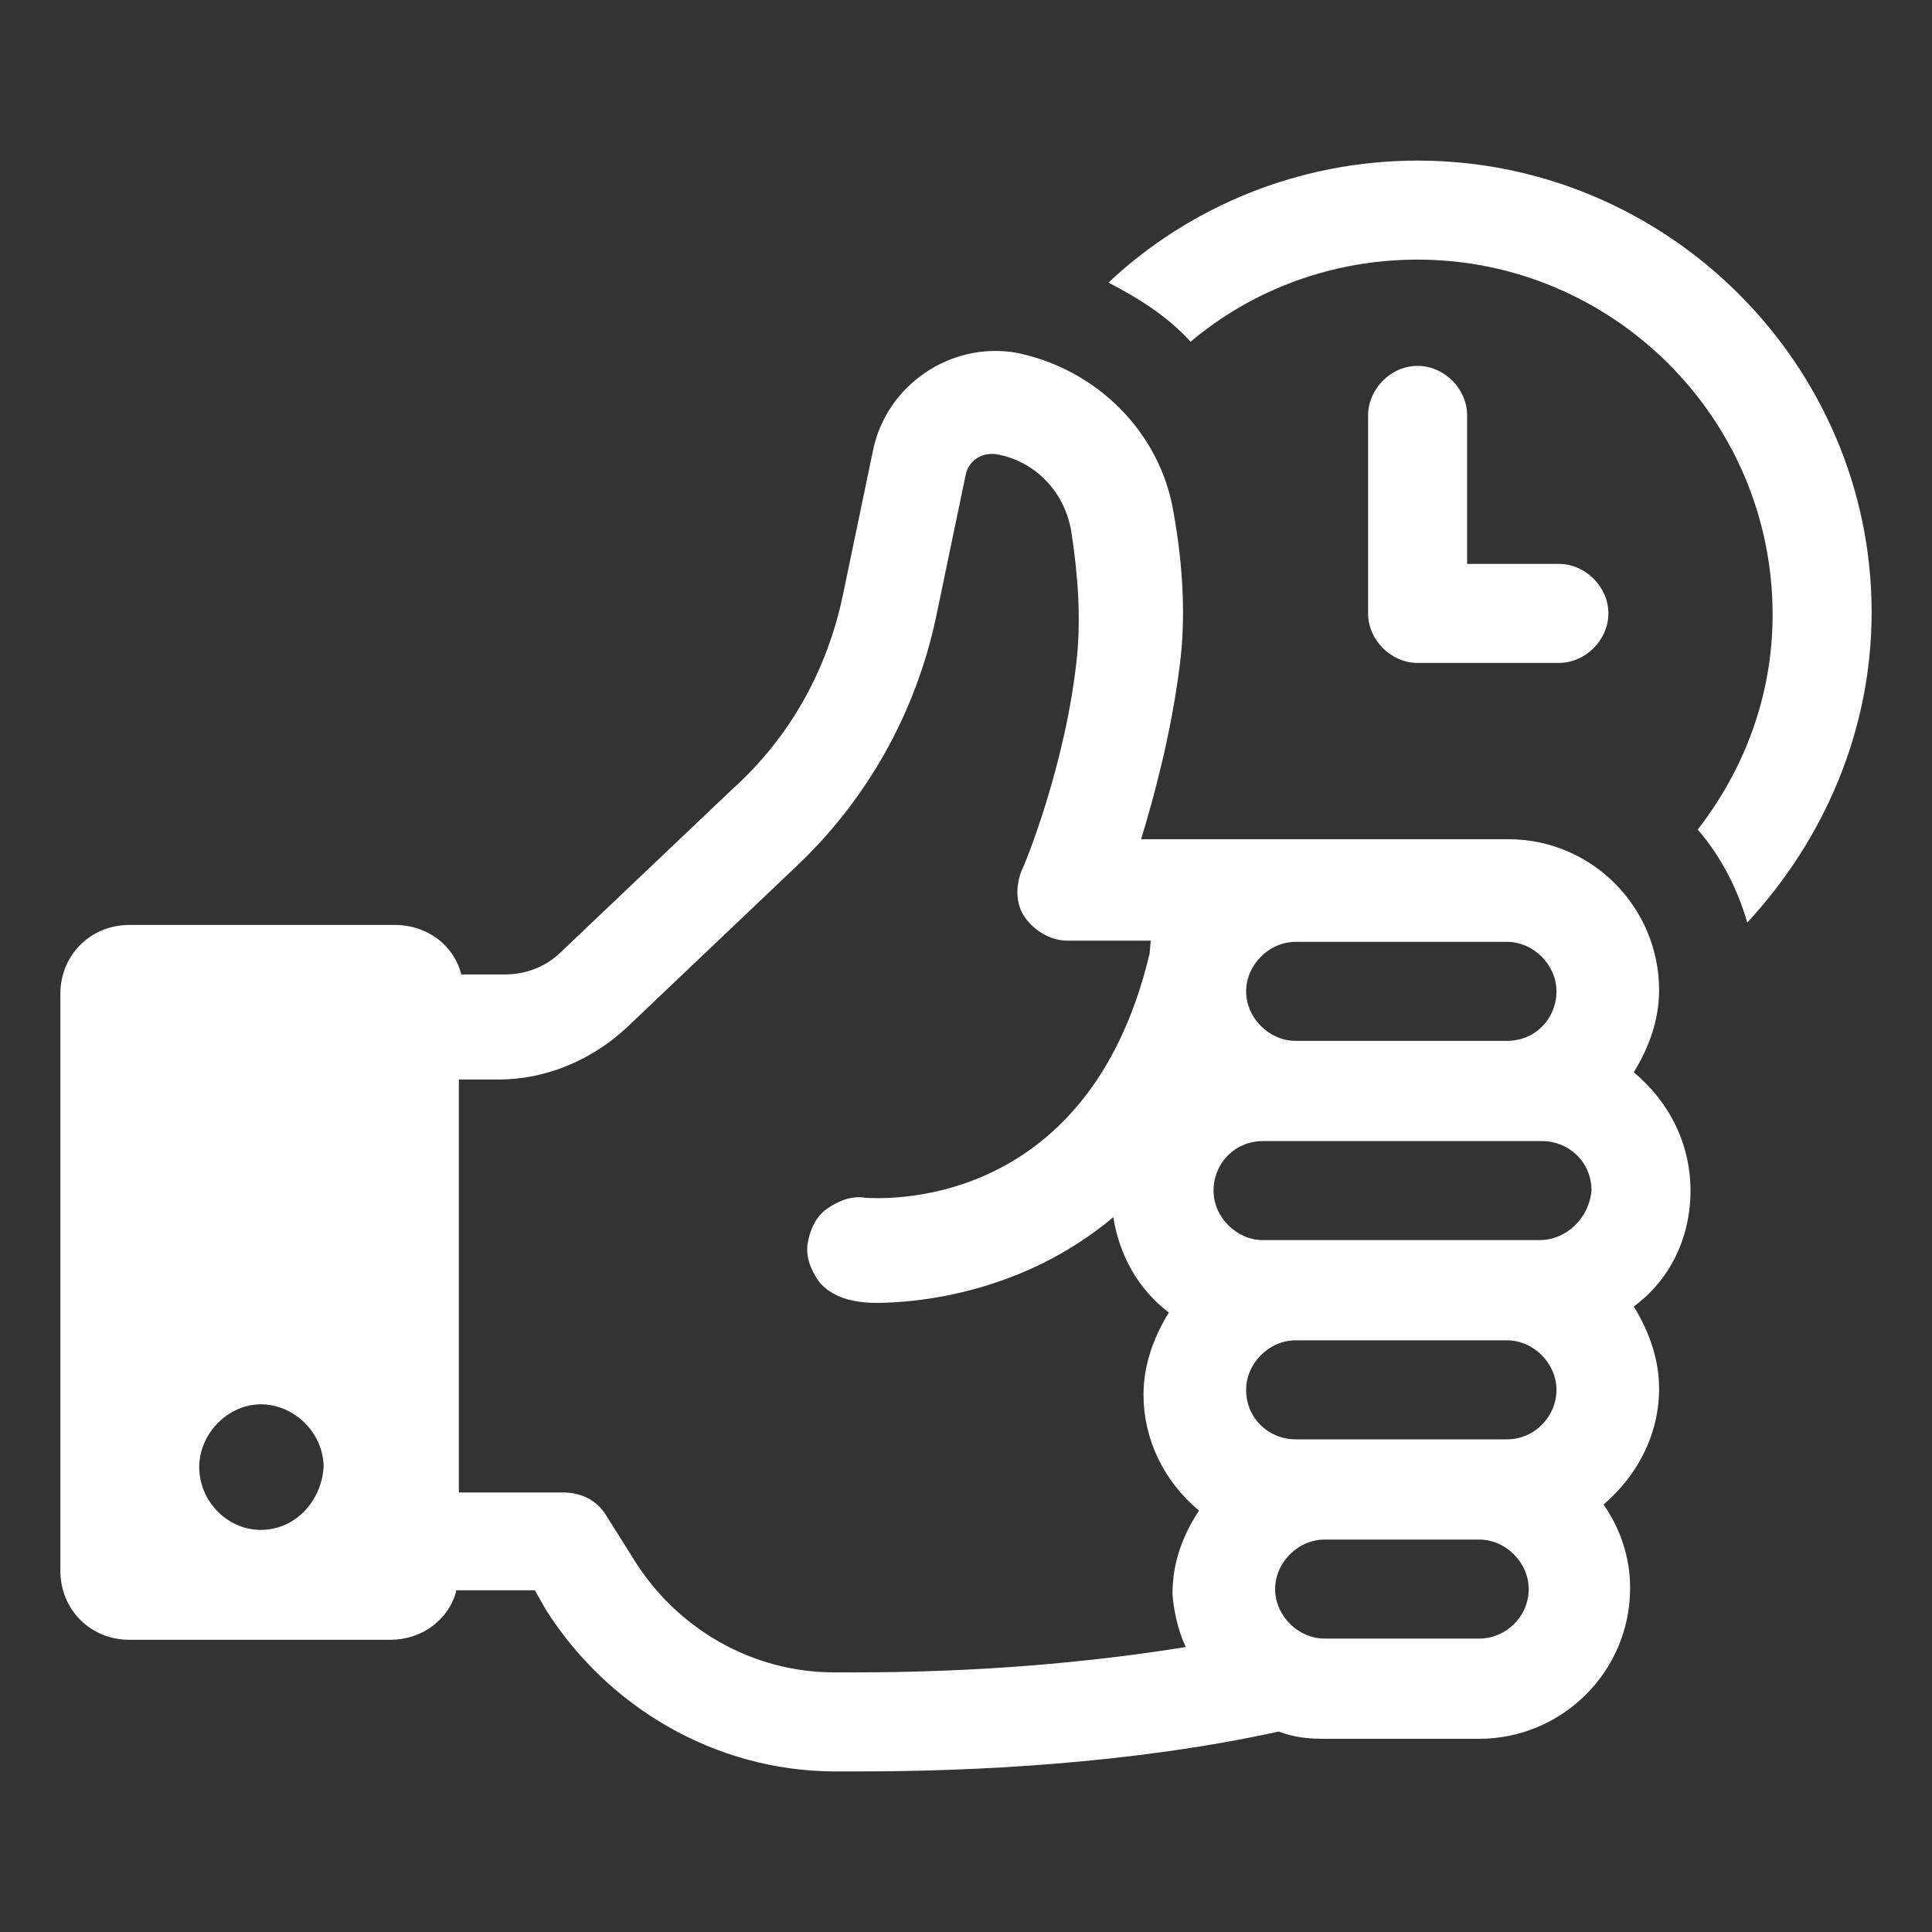
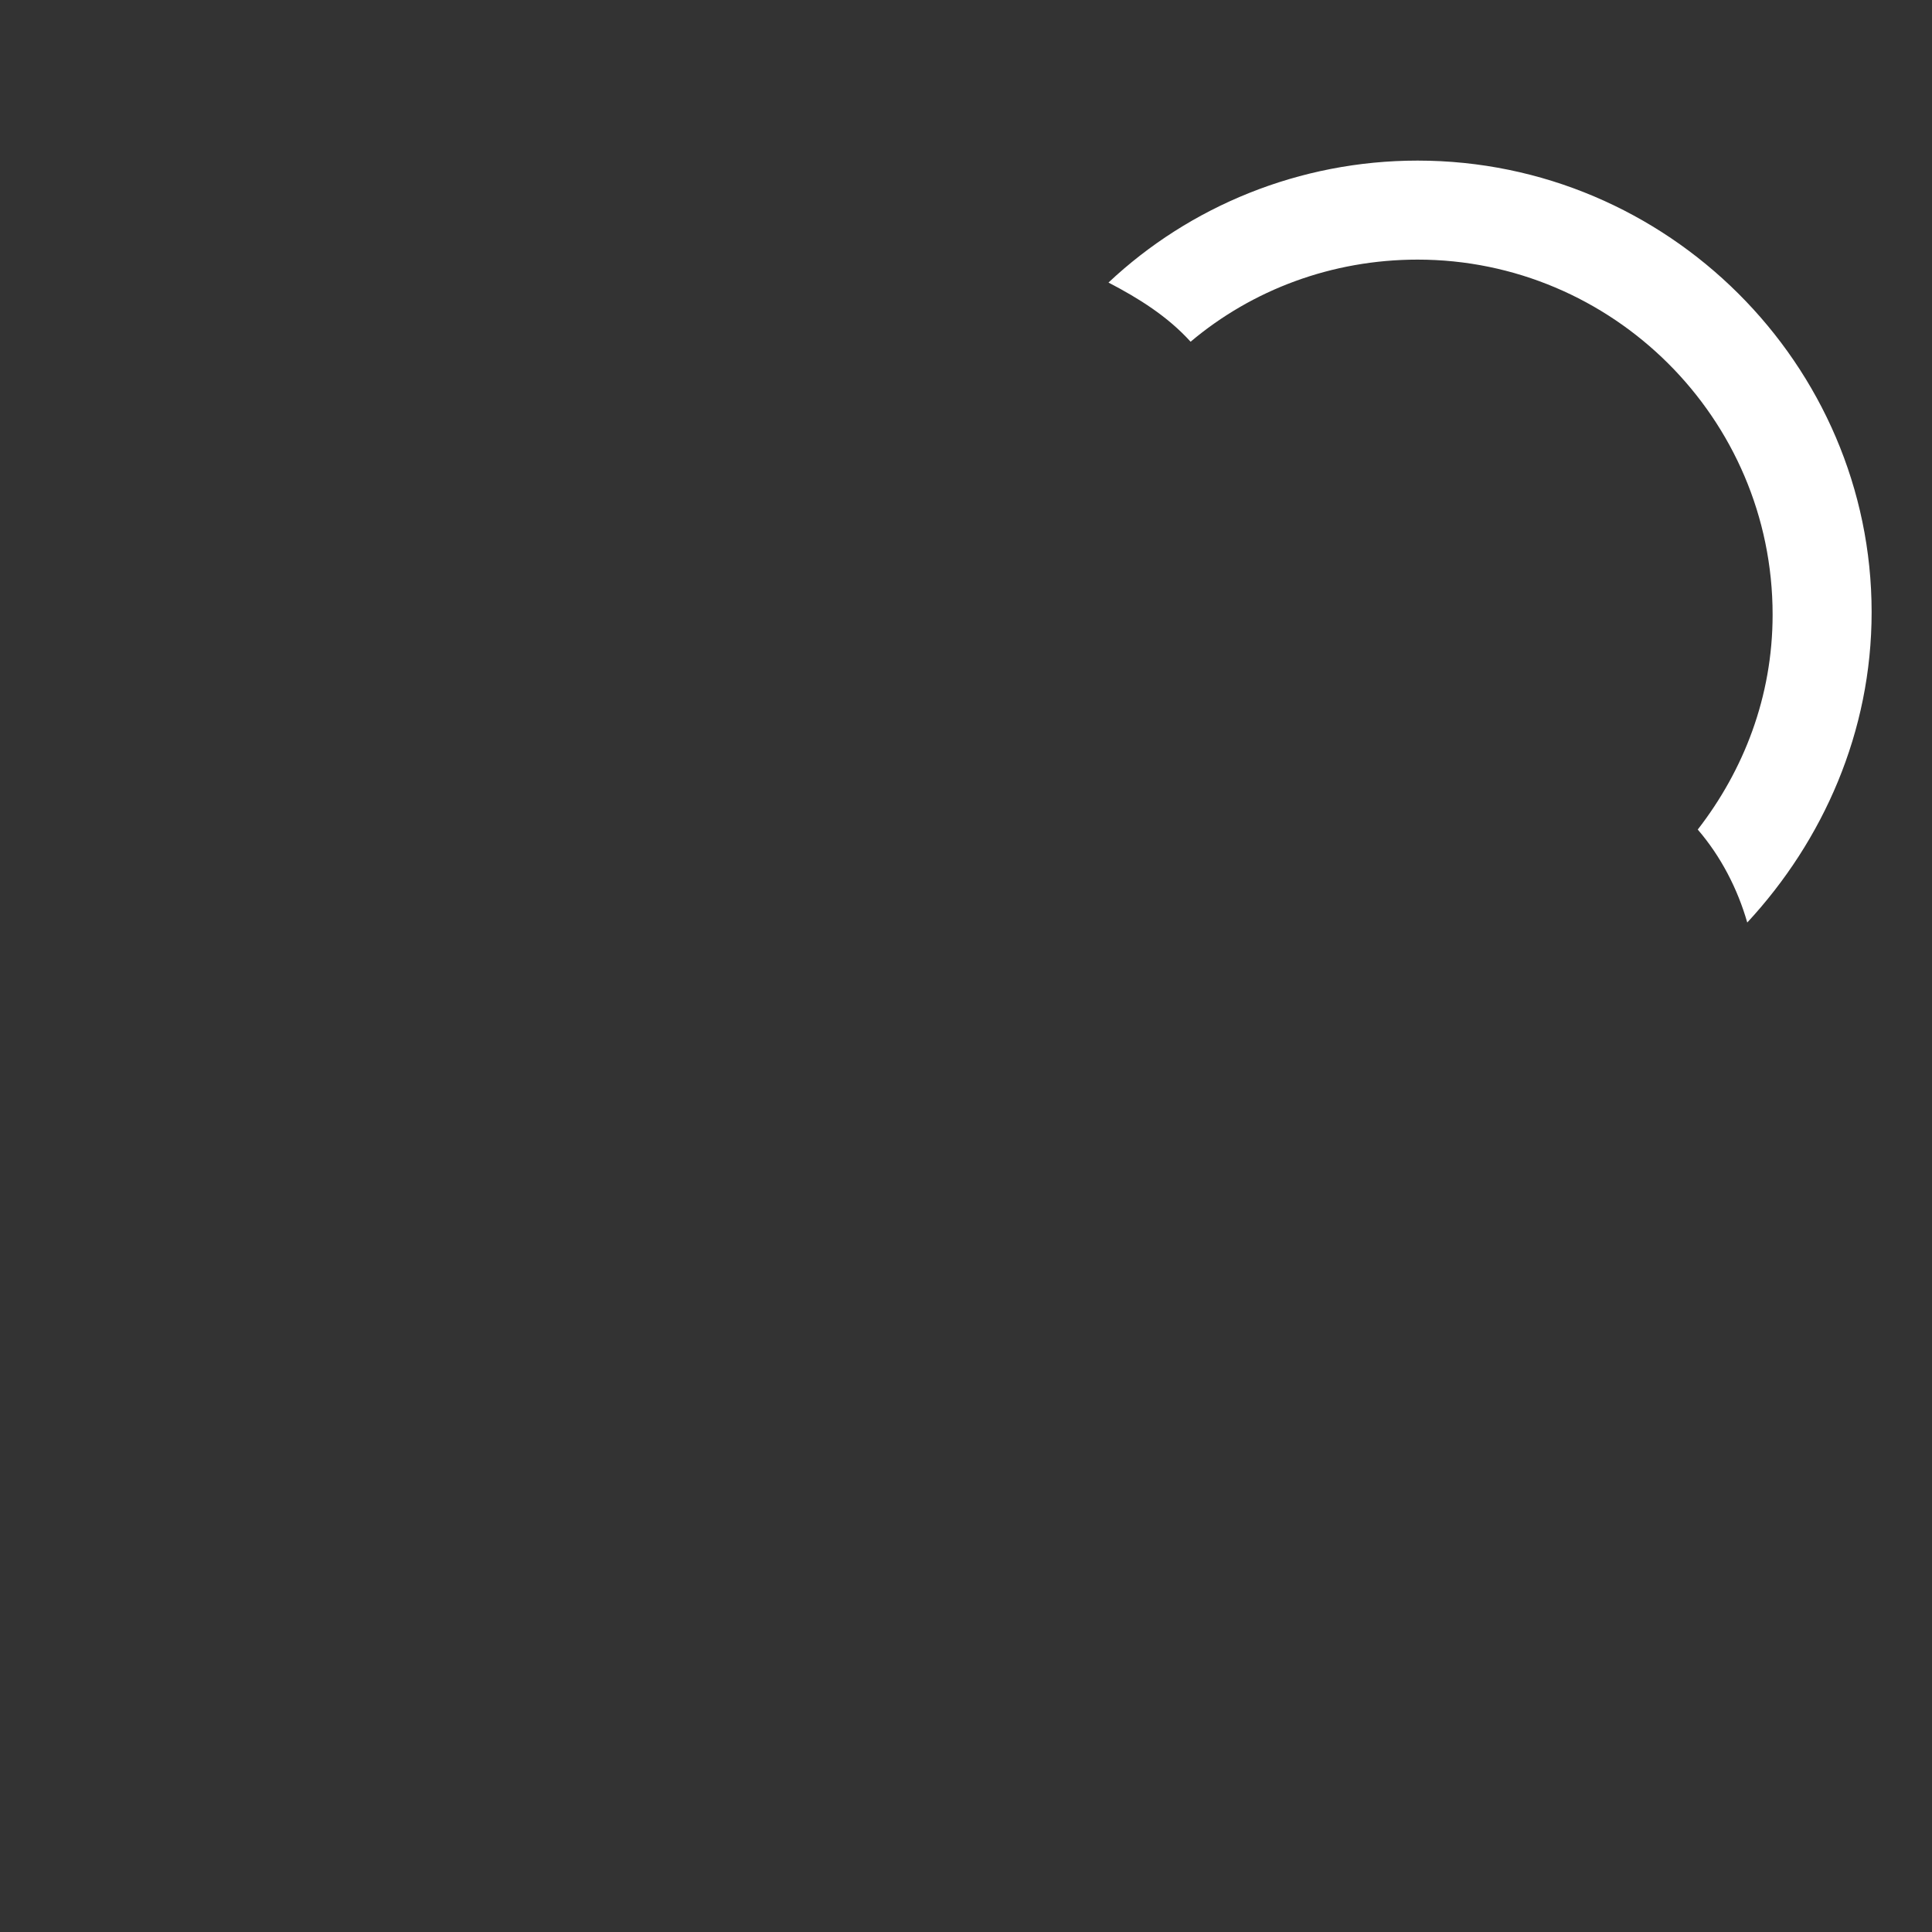
<svg xmlns="http://www.w3.org/2000/svg" version="1.1" id="visual" x="0px" y="0px" viewBox="0 0 160 160" style="enable-background:new 0 0 160 160;" xml:space="preserve">
  <rect x="0" y="0" width="160" height="160" fill="#333333" stroke="none" />
  <style type="text/css">
	.st0{opacity:0.4;fill:#F4731F;}
	.st1{opacity:0.6;fill:#F4731F;}
	.st2{fill:url(#SVGID_1_);}
	.st3{fill:url(#SVGID_00000085241940835077675830000009211804371892860801_);}
	.st4{fill:#BB004B;}
	.st5{fill:url(#SVGID_00000139989534540795684630000009240839852431769774_);}
	.st6{fill:#223F8B;}
	.st7{fill:url(#SVGID_00000096780929829506150710000010208266105269776520_);}
	.st8{fill:#FFFFFF;}
	.st9{fill:url(#SVGID_00000033331956555321204540000006402465094833540511_);}
</style>
  <g>
    <g>
      <path class="st8" d="M117.4,13.3c-9.8,0-18.9,3.8-25.6,10.1c2.5,1.3,4.9,2.8,6.8,4.9c5.1-4.3,11.7-6.8,18.8-6.8    c16.1,0,29.4,13.1,29.4,29.4c0,6.8-2.4,12.9-6.2,17.8c1.9,2.2,3.3,4.9,4.1,7.7c6.3-6.8,10.3-15.8,10.3-25.7    C155,30.2,138.1,13.3,117.4,13.3z" />
-       <path class="st8" d="M140,98.6c0-3.8-1.7-7.3-4.7-9.8c1.3-2.1,2.1-4.4,2.1-6.8c0-6.8-5.5-12.5-12.5-12.5H94.5    c1.1-3.6,2.5-8.8,3.2-14.4c0.5-3.8,0.3-8.1-0.5-12.6c-1.1-6.8-6.5-12-13.1-13.3c-5.4-0.9-10.7,2.7-11.8,8.1l-2.5,12    c-1.3,6.2-4.4,11.8-9.2,16.1L46.5,78.8c-1.3,1.3-3,1.9-4.7,1.9h-3.6c-0.6-2.4-2.8-4.1-5.5-4.1H10.7c-3.2,0-5.7,2.5-5.7,5.7v47.8    c0,3.2,2.5,5.7,5.7,5.7h21.6c2.7,0,4.9-1.7,5.5-4.1h6.5l0.9,1.6c5.2,8.2,14.1,13.3,23.7,13.4h2.4c9,0,22.3-0.6,34.6-3.3    c1.3,0.5,2.5,0.6,3.8,0.6h12.8c6.8,0,12.5-5.5,12.5-12.5c0-2.5-0.8-4.9-2.2-6.9c2.8-2.4,4.6-5.8,4.6-9.6c0-2.4-0.8-4.7-2.1-6.8    C138.3,106,140,102.5,140,98.6z M21.6,126.7c-2.8,0-5.1-2.4-5.1-5.2s2.4-5.2,5.1-5.2c2.8,0,5.2,2.4,5.2,5.2    C26.6,124.4,24.4,126.7,21.6,126.7z M107.3,78h17.5c2.2,0,4.1,1.9,4.1,4.1s-1.7,4.1-4.1,4.1h-17.5c-2.2,0-4.1-1.9-4.1-4.1    C103.2,79.9,105.1,78,107.3,78z M98.2,136.4c-8.1,1.3-17.2,2.1-27.5,2.1h-1.6c-6.8,0-13.1-3.6-16.7-9.5l-2.2-3.5    c-0.8-1.3-2.1-1.9-3.6-1.9H38V89.4h3.3c3.9,0,7.7-1.6,10.6-4.3l14.1-13.4c5.8-5.5,9.8-12.6,11.5-20.5l2.5-12    c0.3-1.1,1.3-1.7,2.4-1.6c3.2,0.5,5.7,3,6.3,6.3c0.6,3.8,0.8,7.3,0.5,10.4c-0.9,9-4.4,17.5-4.6,17.8c-0.5,1.3-0.5,2.8,0.3,3.9    c0.8,1.1,2.1,1.9,3.5,1.9h6.9L95.2,79c-5.2,21.8-22.9,20.2-23.5,20.2c-1.1-0.2-2.2,0.2-3.2,0.9c-0.9,0.6-1.4,1.7-1.6,2.8    c-0.2,1.1,0.2,2.2,0.9,3.2c0.6,0.8,1.7,1.4,2.8,1.6c0,0,0.8,0.2,1.9,0.2c3.5,0,12.2-0.8,19.7-7.1c0.5,3.2,2.1,6,4.6,7.9    c-1.3,2.1-2.1,4.4-2.1,6.8c0,3.6,1.6,7.1,4.6,9.6c-1.4,2.1-2.2,4.4-2.2,6.9C97.2,133.3,97.5,134.9,98.2,136.4z M122.5,135.7h-12.8    c-2.2,0-4.1-1.9-4.1-4.1c0-2.2,1.9-4.1,4.1-4.1h12.8c2.2,0,4.1,1.9,4.1,4.1C126.6,133.9,124.7,135.7,122.5,135.7z M124.8,119.2    h-17.5c-2.2,0-4.1-1.7-4.1-4.1c0-2.2,1.9-4.1,4.1-4.1h17.5c2.2,0,4.1,1.9,4.1,4.1C128.9,117.3,127.1,119.2,124.8,119.2z     M127.5,102.7h-22.9c-2.2,0-4.1-1.9-4.1-4.1c0-2.2,1.7-4.1,4.1-4.1h23.1c2.2,0,4.1,1.7,4.1,4.1    C131.6,100.9,129.7,102.7,127.5,102.7z" />
-       <path class="st8" d="M117.4,30.3c-2.2,0-4.1,1.9-4.1,4.1v16.4c0,2.2,1.9,4.1,4.1,4.1h11.7c2.2,0,4.1-1.9,4.1-4.1    c0-2.2-1.9-4.1-4.1-4.1h-7.6V34.4C121.5,32.2,119.6,30.3,117.4,30.3z" />
    </g>
  </g>
</svg>